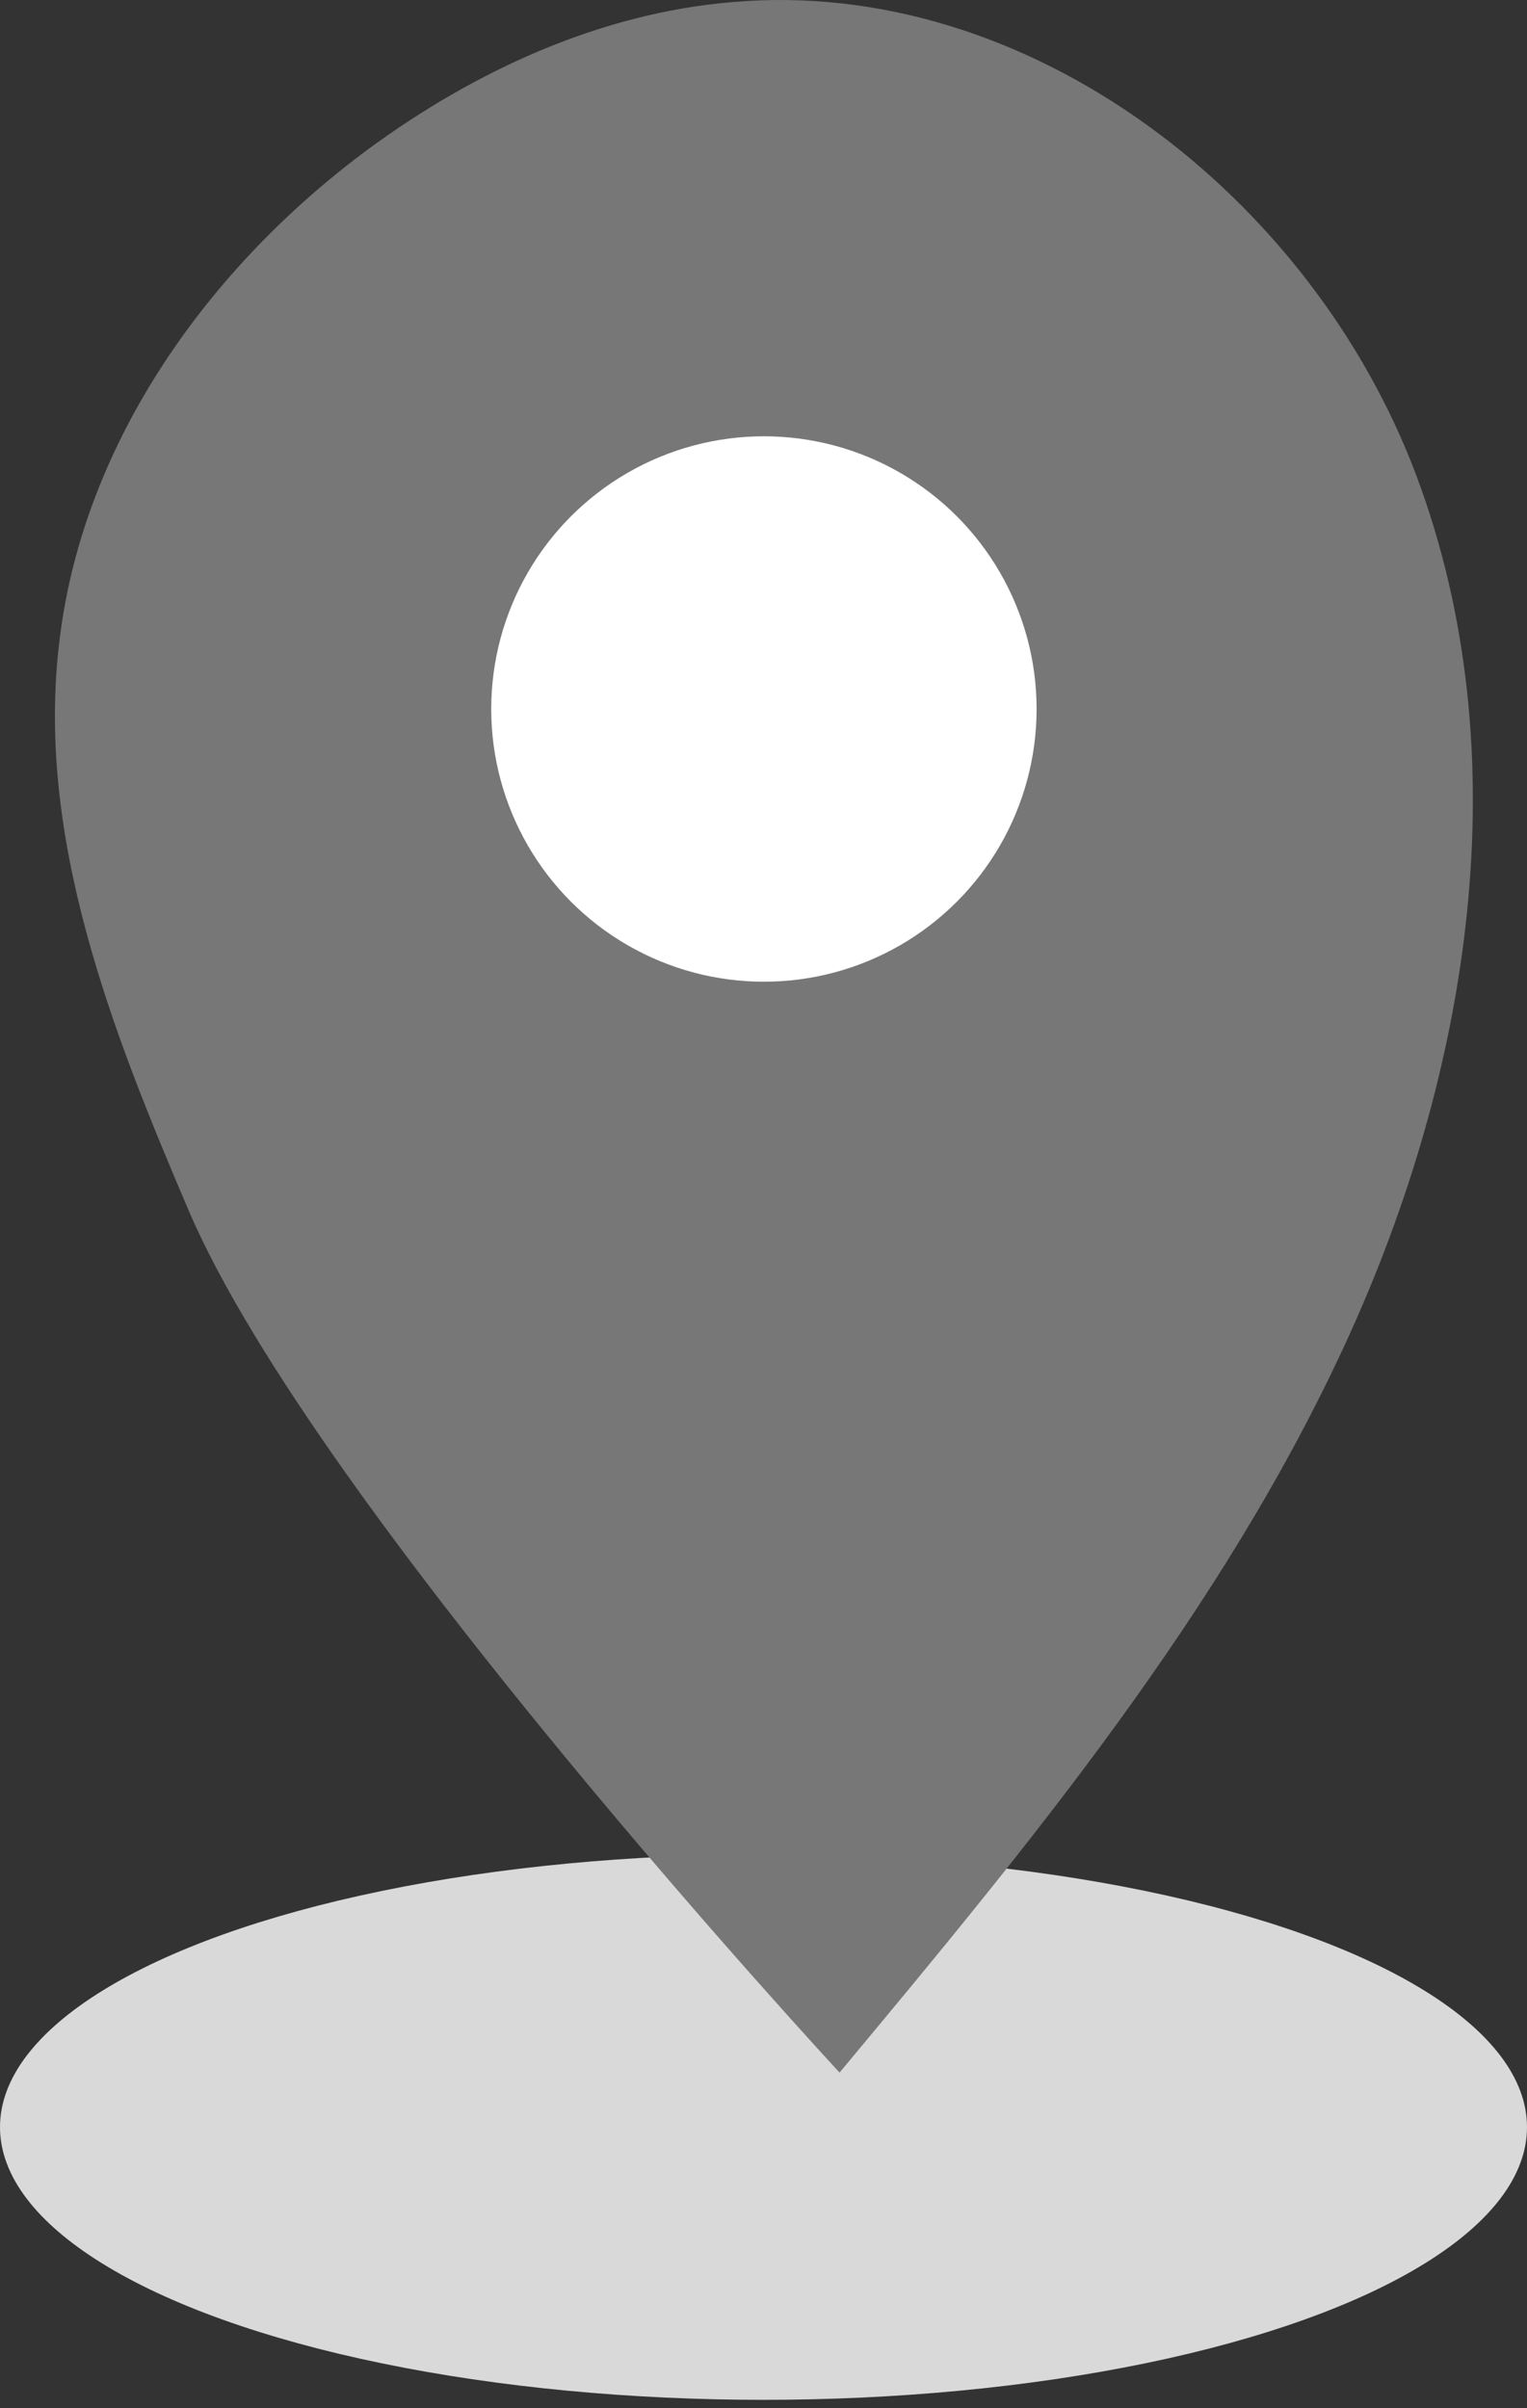
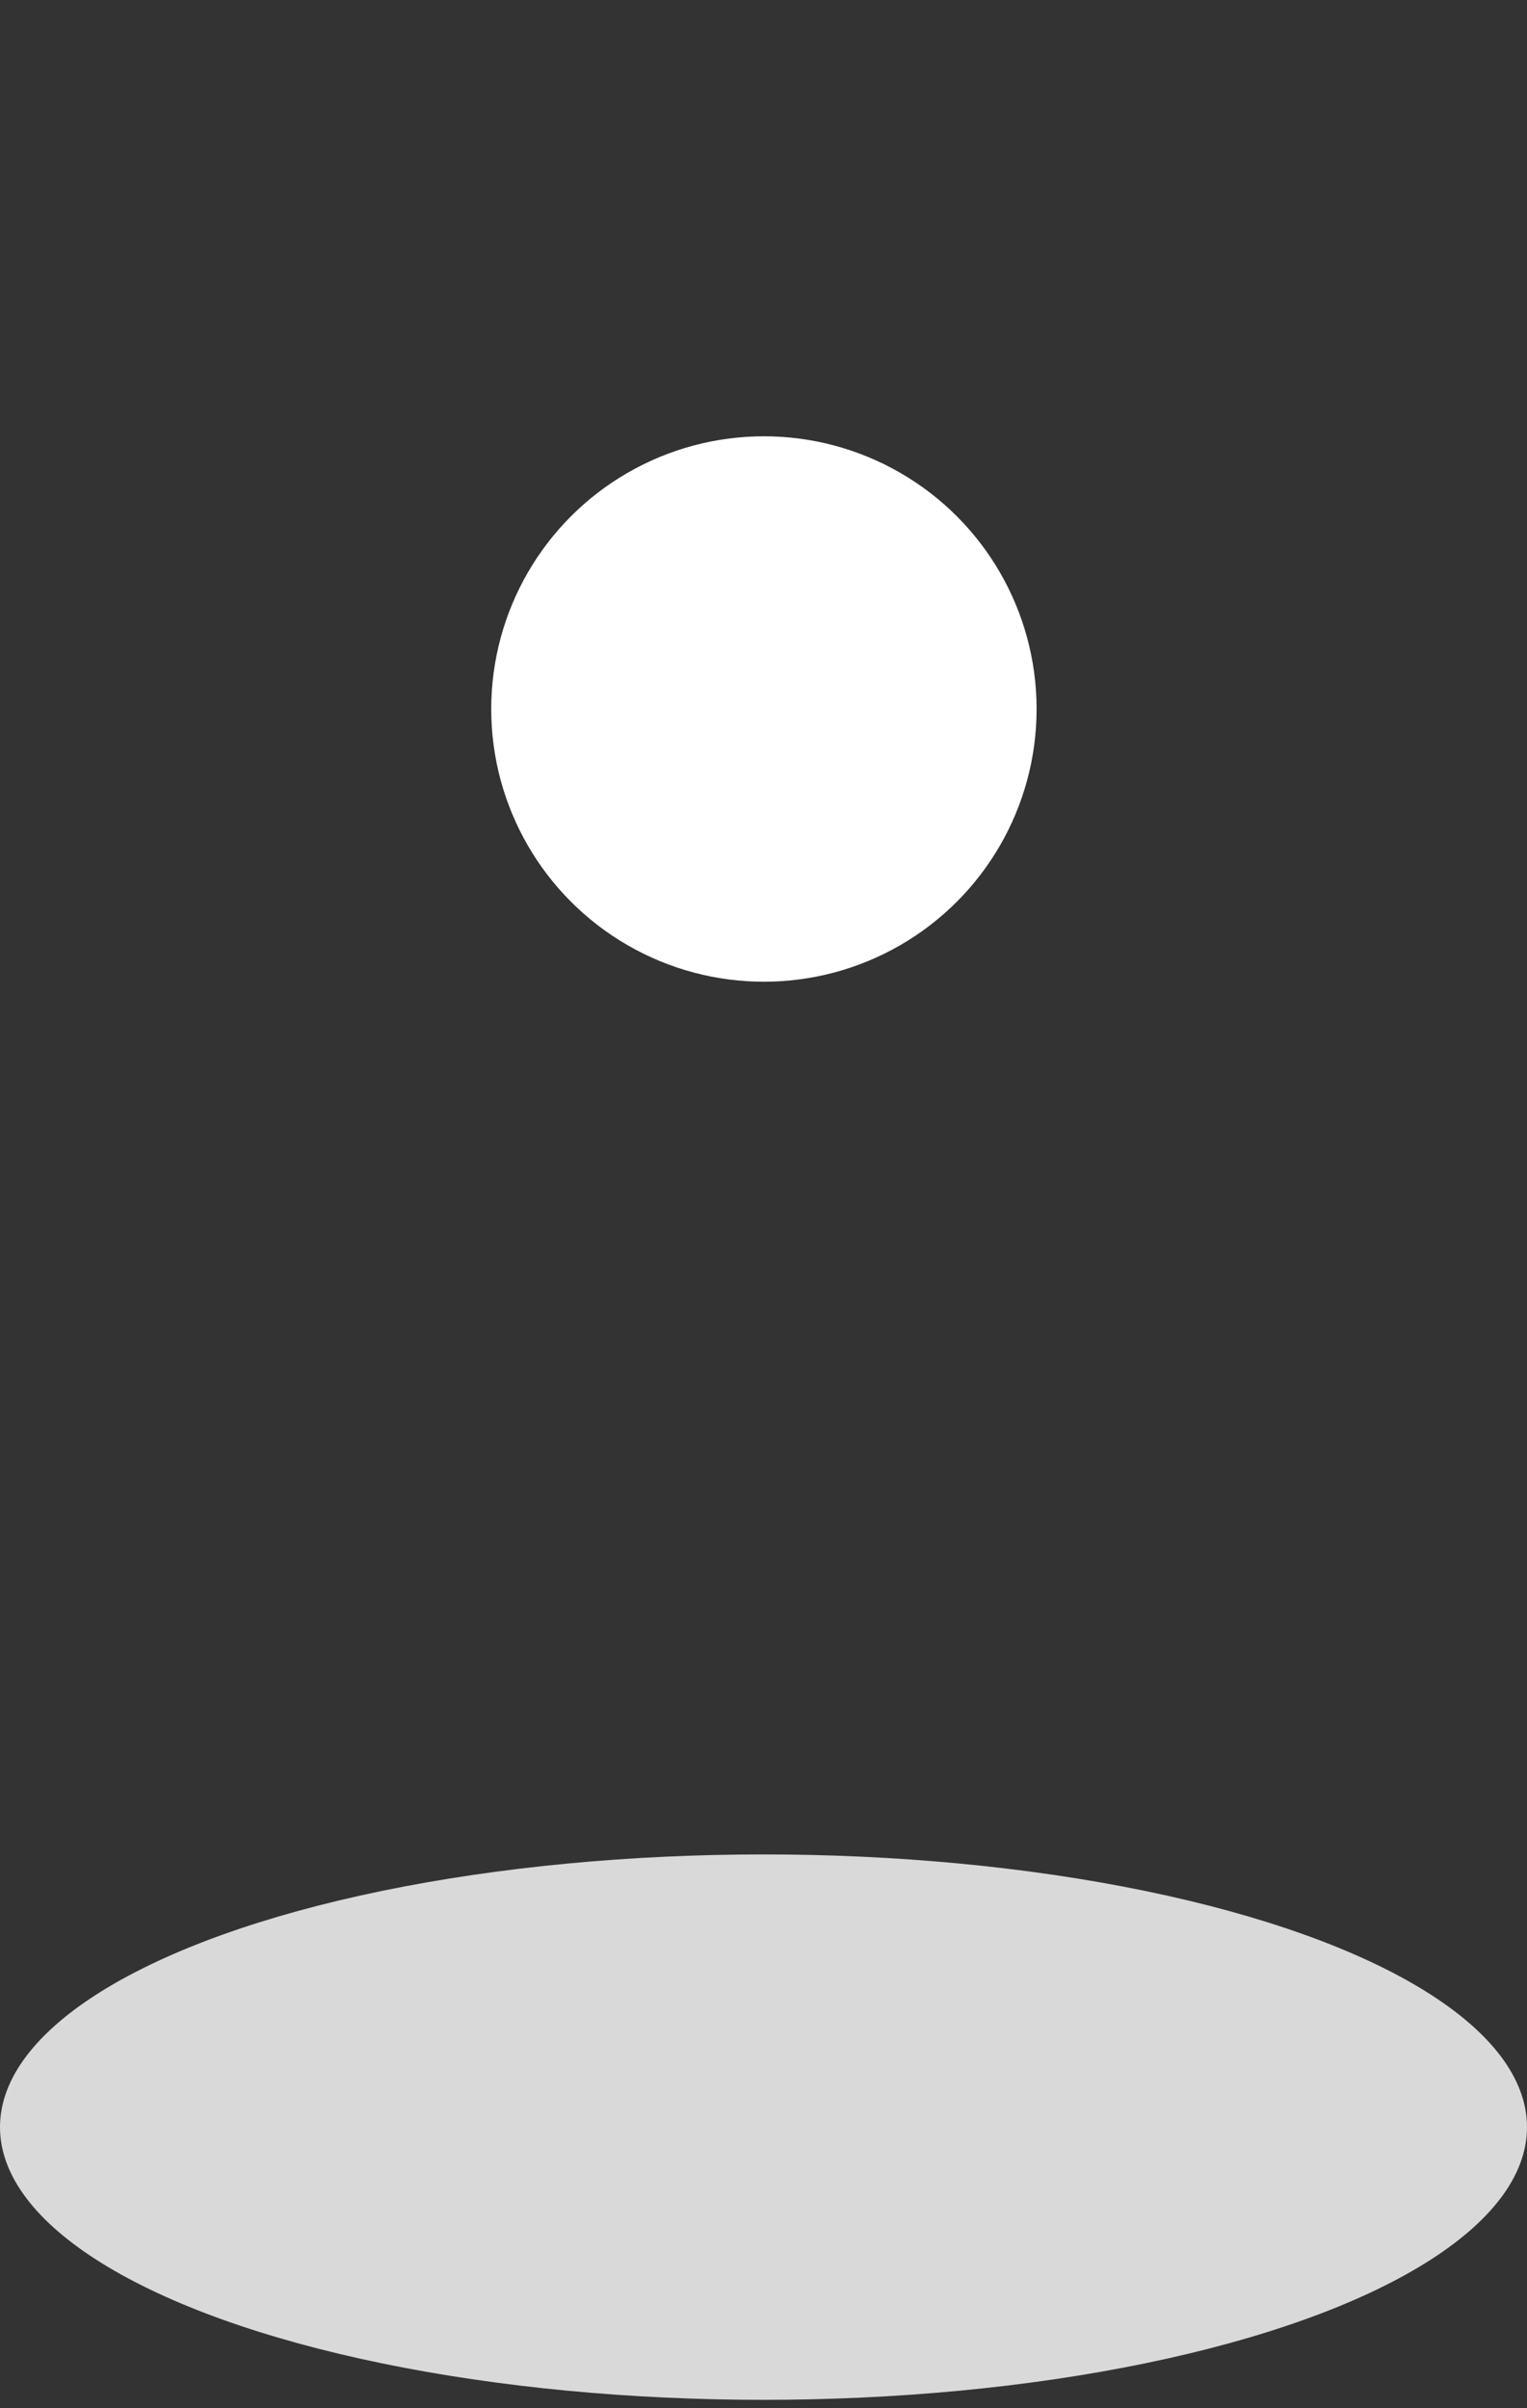
<svg xmlns="http://www.w3.org/2000/svg" width="26" height="41" viewBox="0 0 26 41" fill="none">
  <rect x="0" y="0" width="26" height="41" fill="#333333" stroke="none" />
  <ellipse cx="13" cy="36.215" rx="13" ry="4.643" fill="#D9D9D9" />
-   <path d="M14.295 35.286C14.295 35.286 5.398 25.69 3.222 20.631C1.892 17.524 0.589 14.211 1.019 10.856C1.434 7.516 3.555 4.546 6.271 2.539C8.086 1.206 10.207 0.229 12.452 0.037C17.524 -0.417 22.346 3.364 24.12 8.107C25.894 12.85 25.035 18.239 22.928 22.83C20.822 27.422 17.538 31.395 14.295 35.286Z" fill="#777777" />
  <circle cx="13.007" cy="12.071" r="4.643" fill="white" />
</svg>